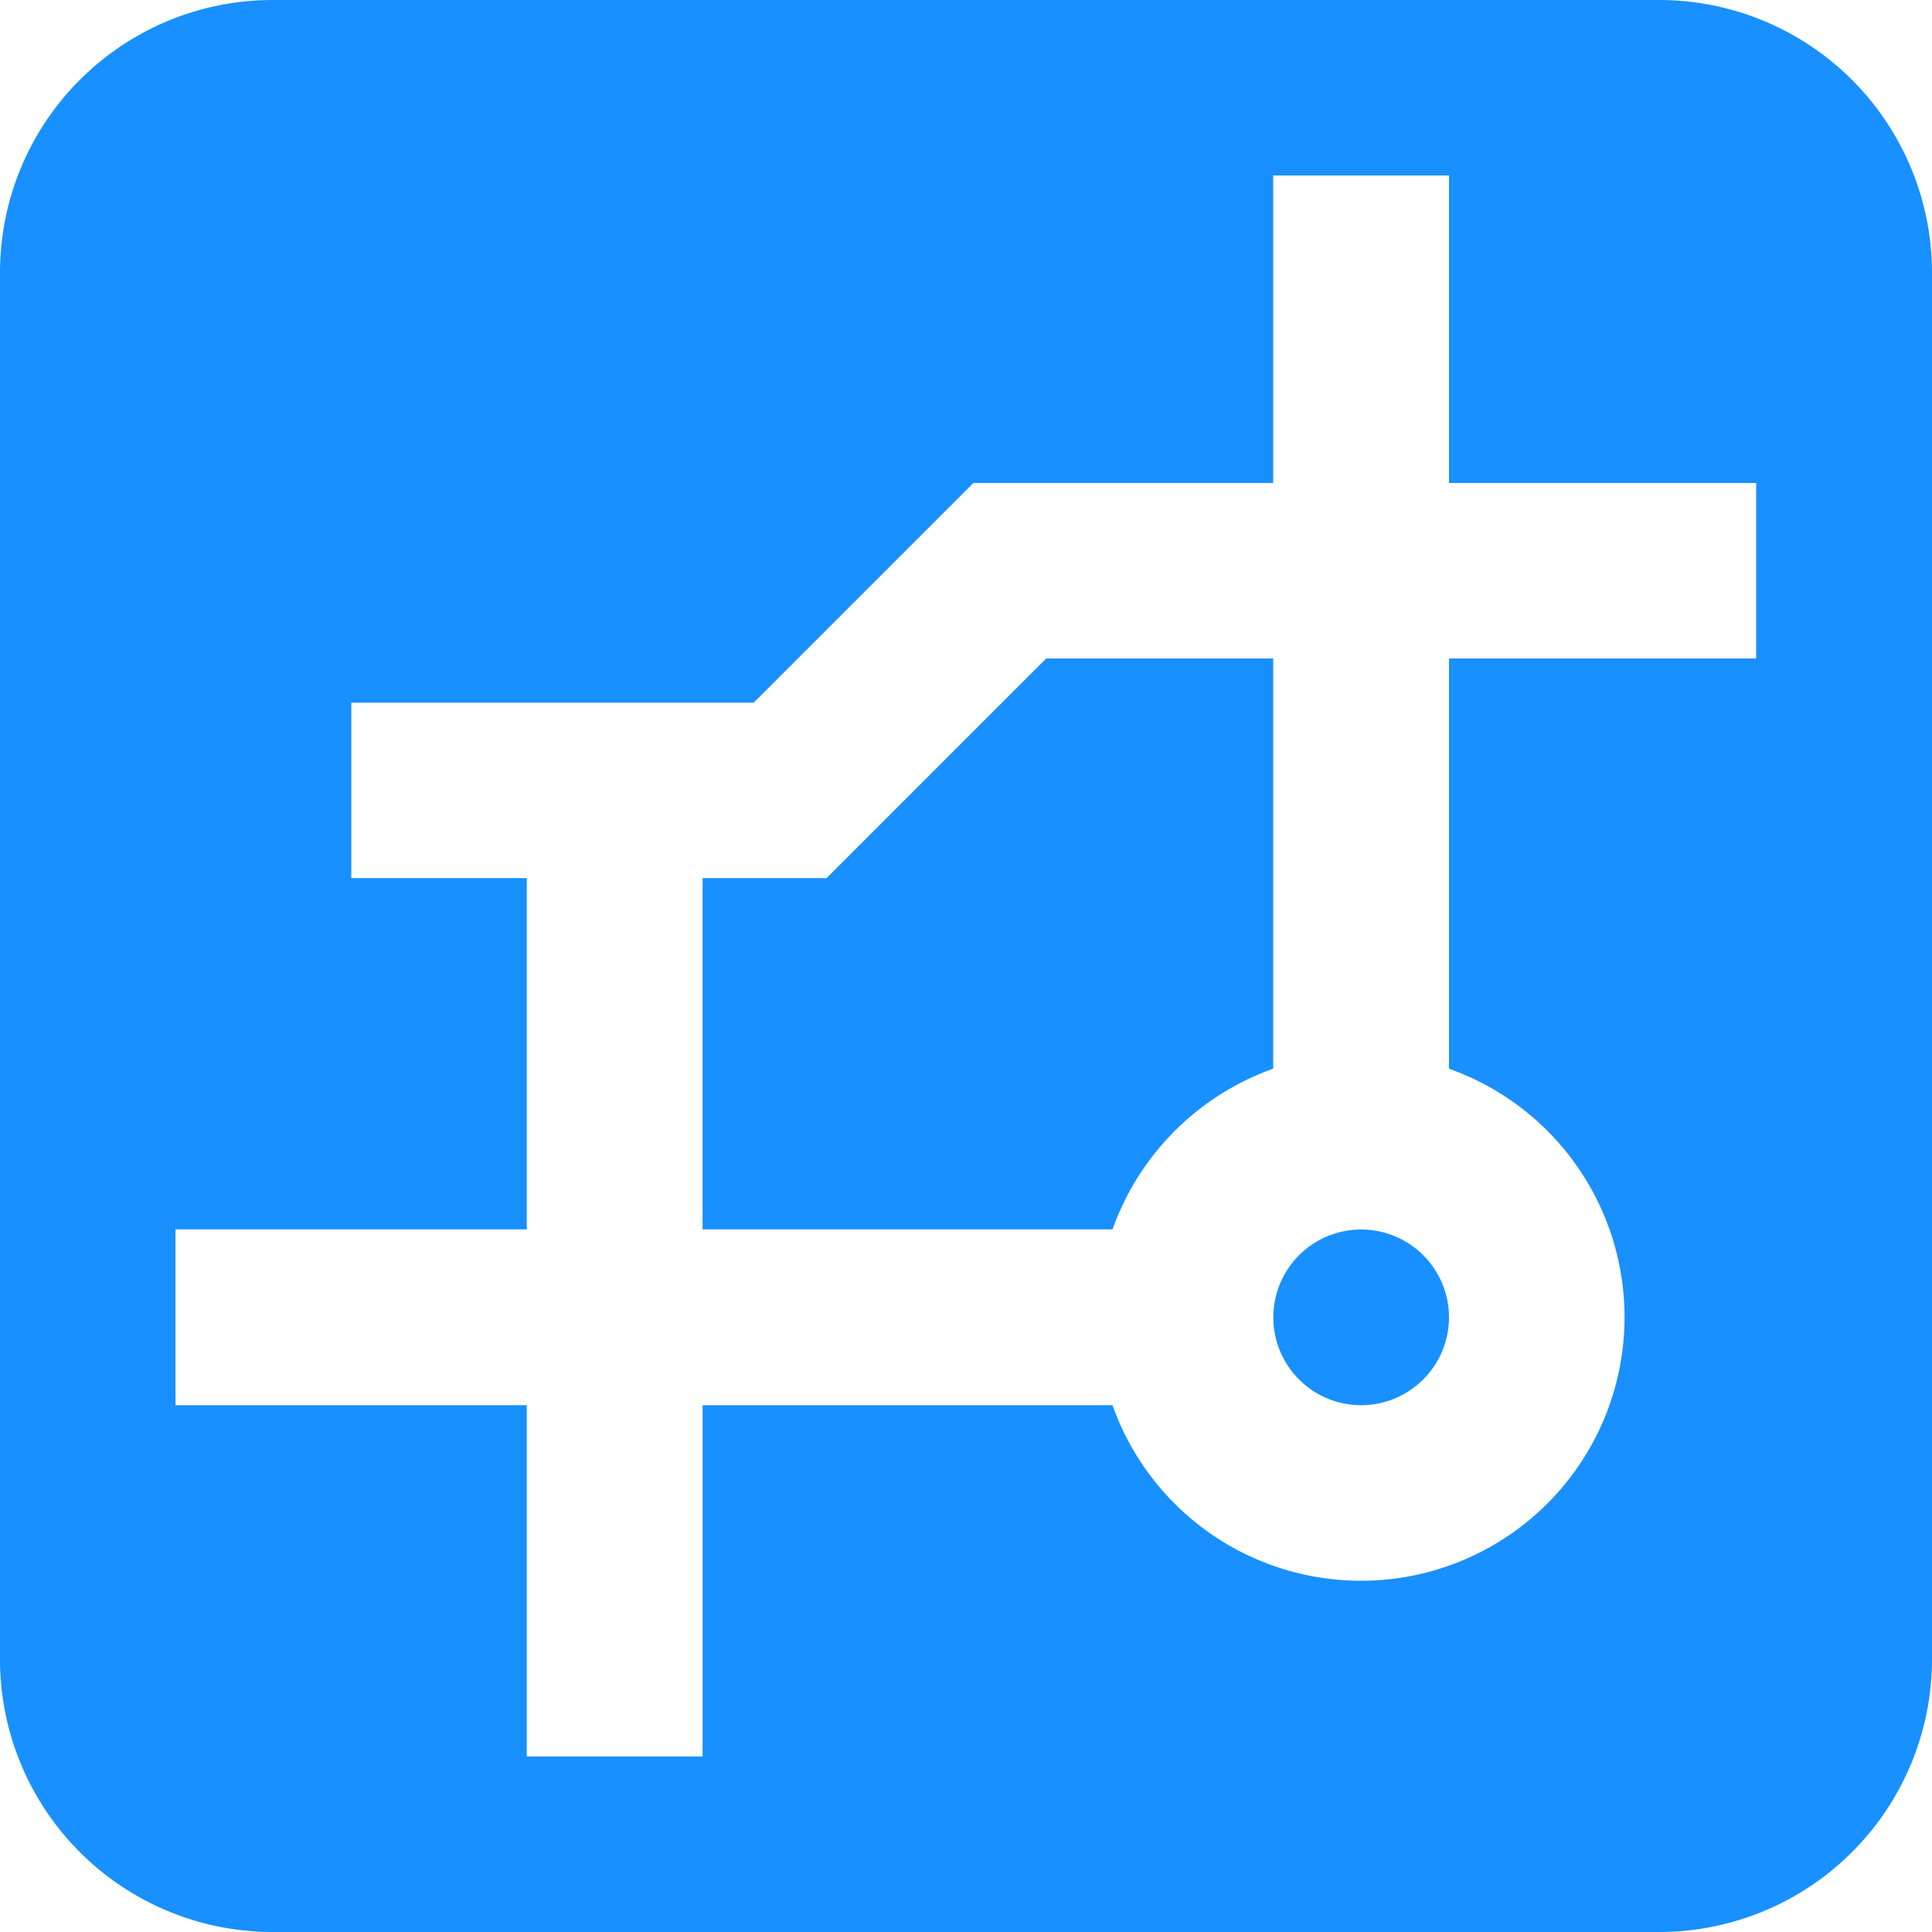
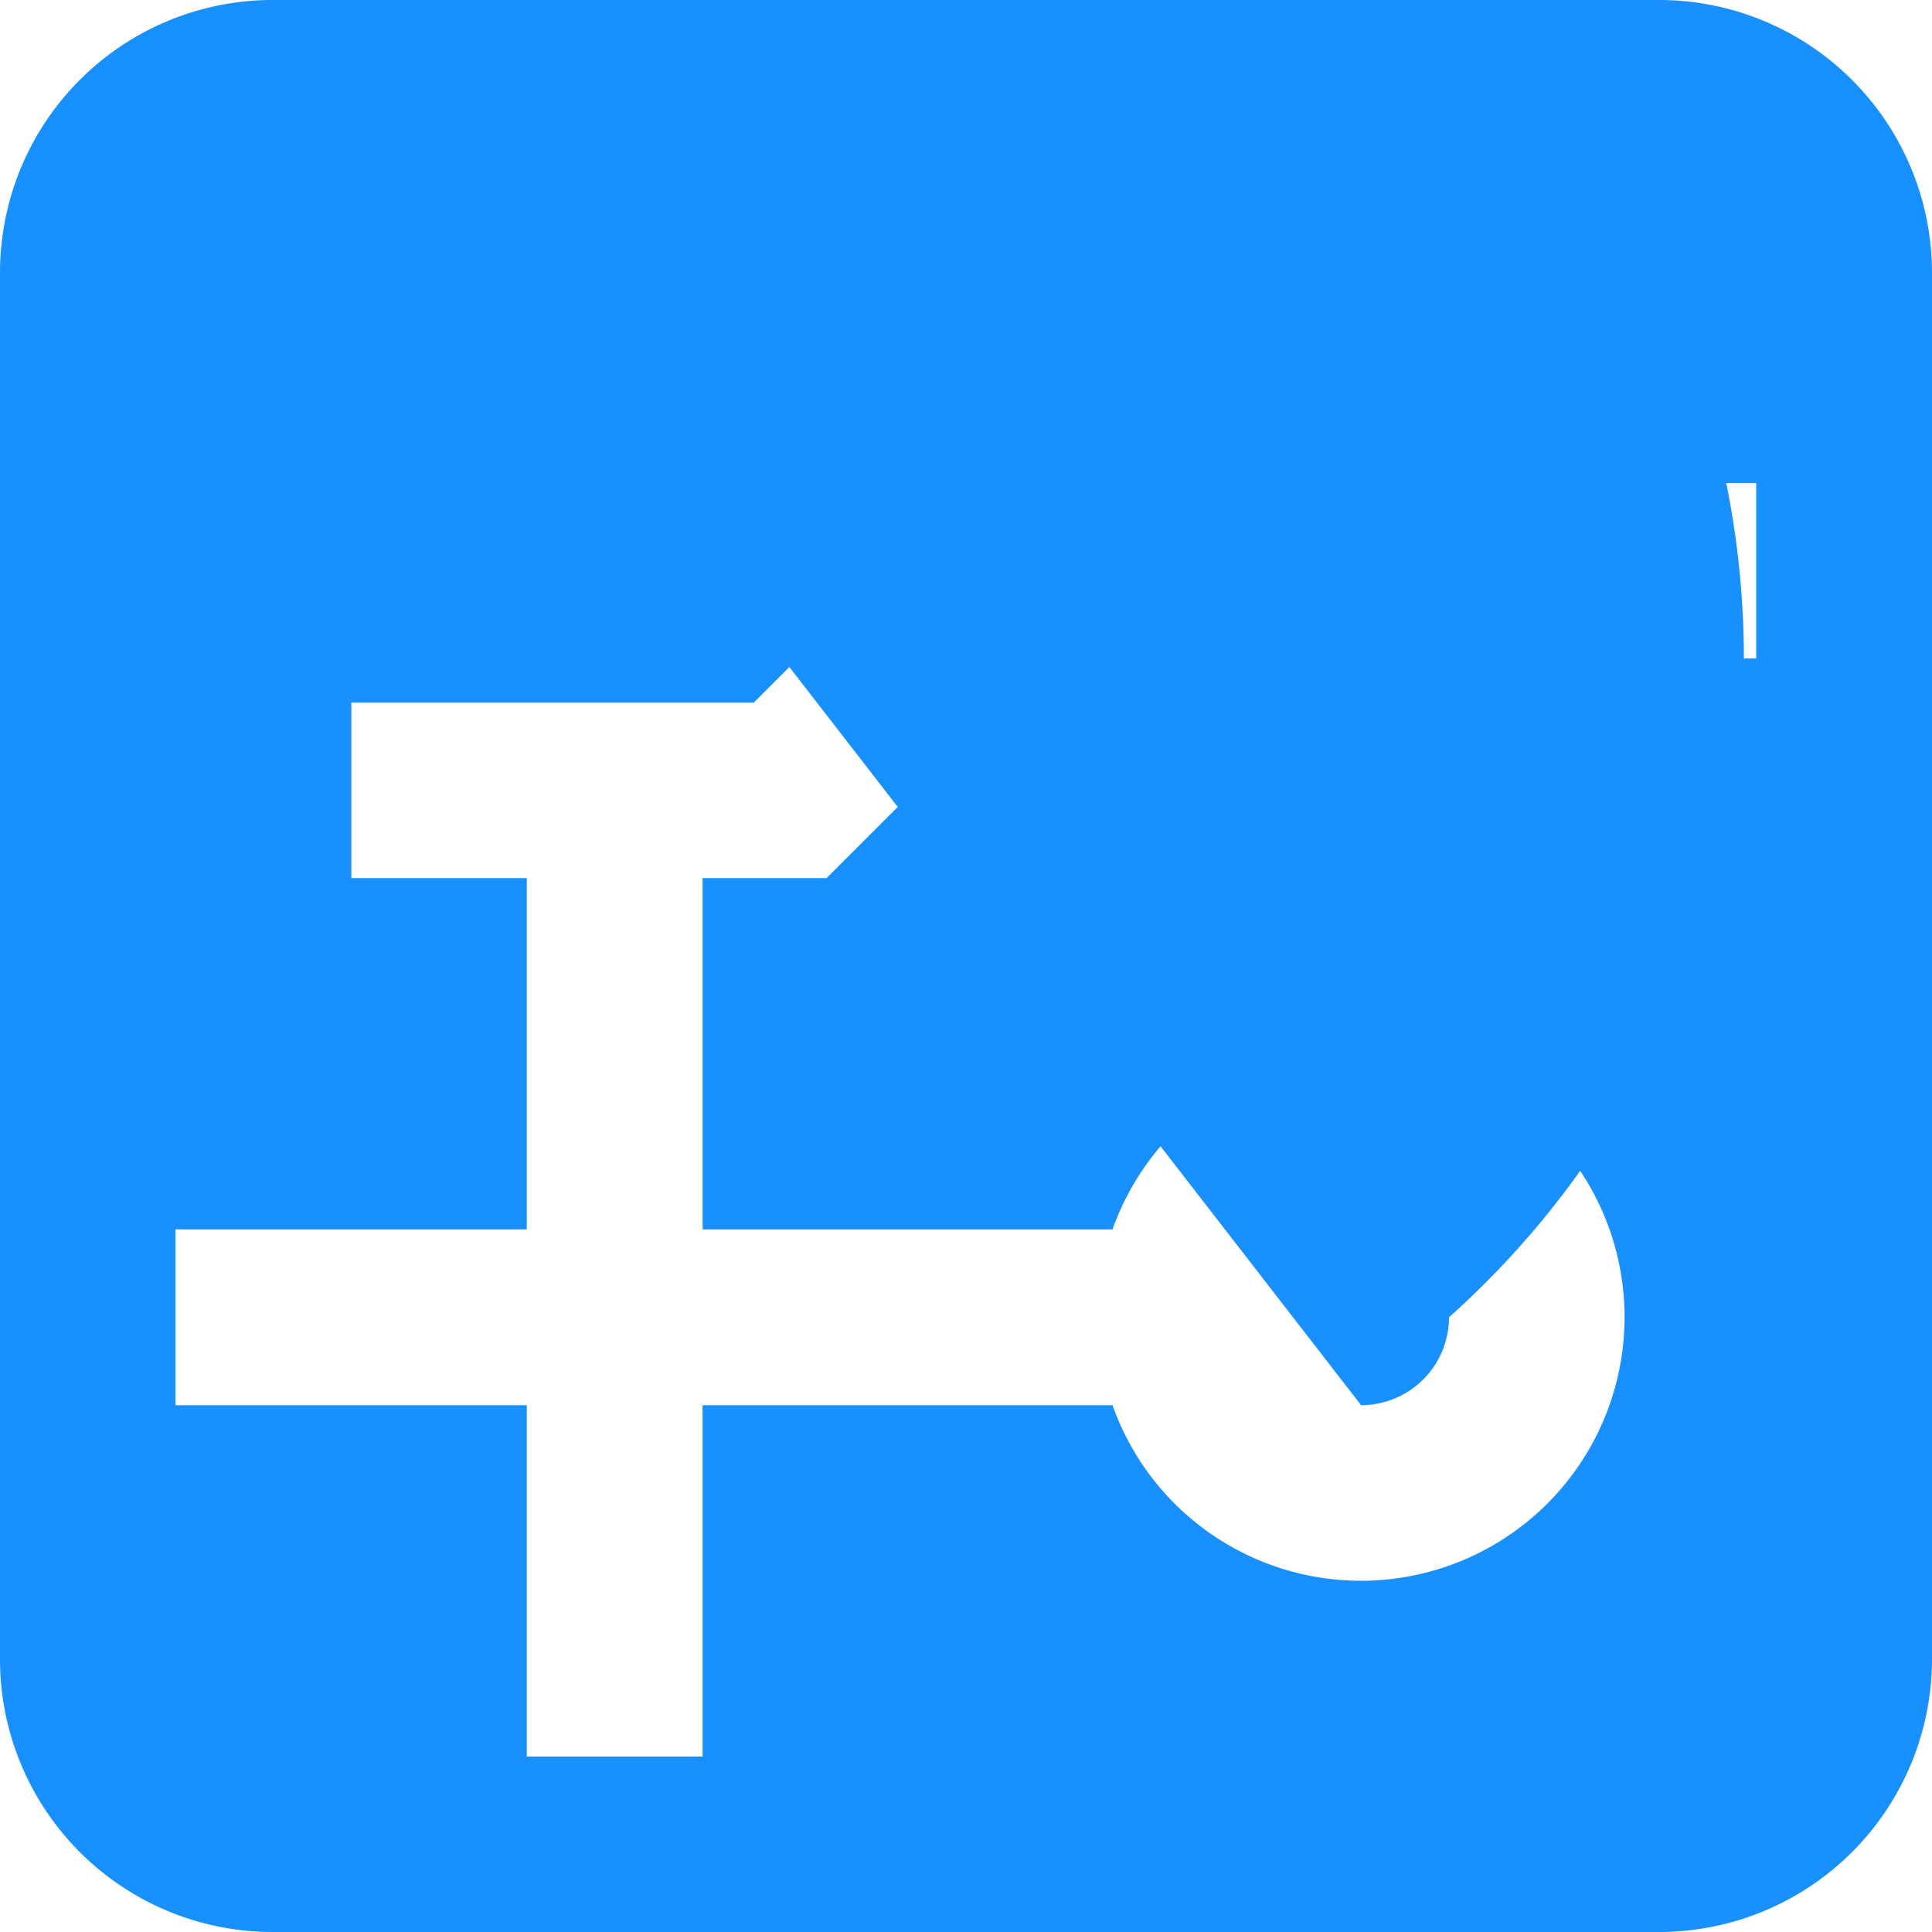
<svg xmlns="http://www.w3.org/2000/svg" t="1705846052916" class="icon" viewBox="0 0 1024 1024" version="1.1" p-id="4225" width="256" height="256">
-   <path d="M372.395 651.605V465.408h65.707l116.395-116.395h120.32v217.429a140.339 140.339 0 0 0-85.163 85.163H372.395z m-93.184 0H93.013v93.184h186.197v186.197h93.184V744.789h217.259A139.708 139.708 0 1 0 768 566.443V349.013h162.816V256H768V93.013h-93.184V256h-158.891l-116.395 116.395h-213.333v93.013h93.013v186.197zM144.555 0h734.72A144.657 144.657 0 0 1 1024 144.555v734.891A144.657 144.657 0 0 1 879.275 1024H144.555A144.503 144.503 0 0 1 0 879.445V144.555A144.503 144.503 0 0 1 144.555 0z m576.853 744.789A46.558 46.558 0 1 1 768 698.197a46.626 46.626 0 0 1-46.592 46.592z m0 0" fill="#1890ff" p-id="4226" />
+   <path d="M372.395 651.605V465.408h65.707l116.395-116.395h120.32v217.429a140.339 140.339 0 0 0-85.163 85.163H372.395z m-93.184 0H93.013v93.184h186.197v186.197h93.184V744.789h217.259A139.708 139.708 0 1 0 768 566.443V349.013h162.816V256H768V93.013h-93.184V256h-158.891l-116.395 116.395h-213.333v93.013h93.013v186.197zM144.555 0h734.72A144.657 144.657 0 0 1 1024 144.555v734.891A144.657 144.657 0 0 1 879.275 1024H144.555A144.503 144.503 0 0 1 0 879.445V144.555A144.503 144.503 0 0 1 144.555 0z A46.558 46.558 0 1 1 768 698.197a46.626 46.626 0 0 1-46.592 46.592z m0 0" fill="#1890ff" p-id="4226" />
</svg>